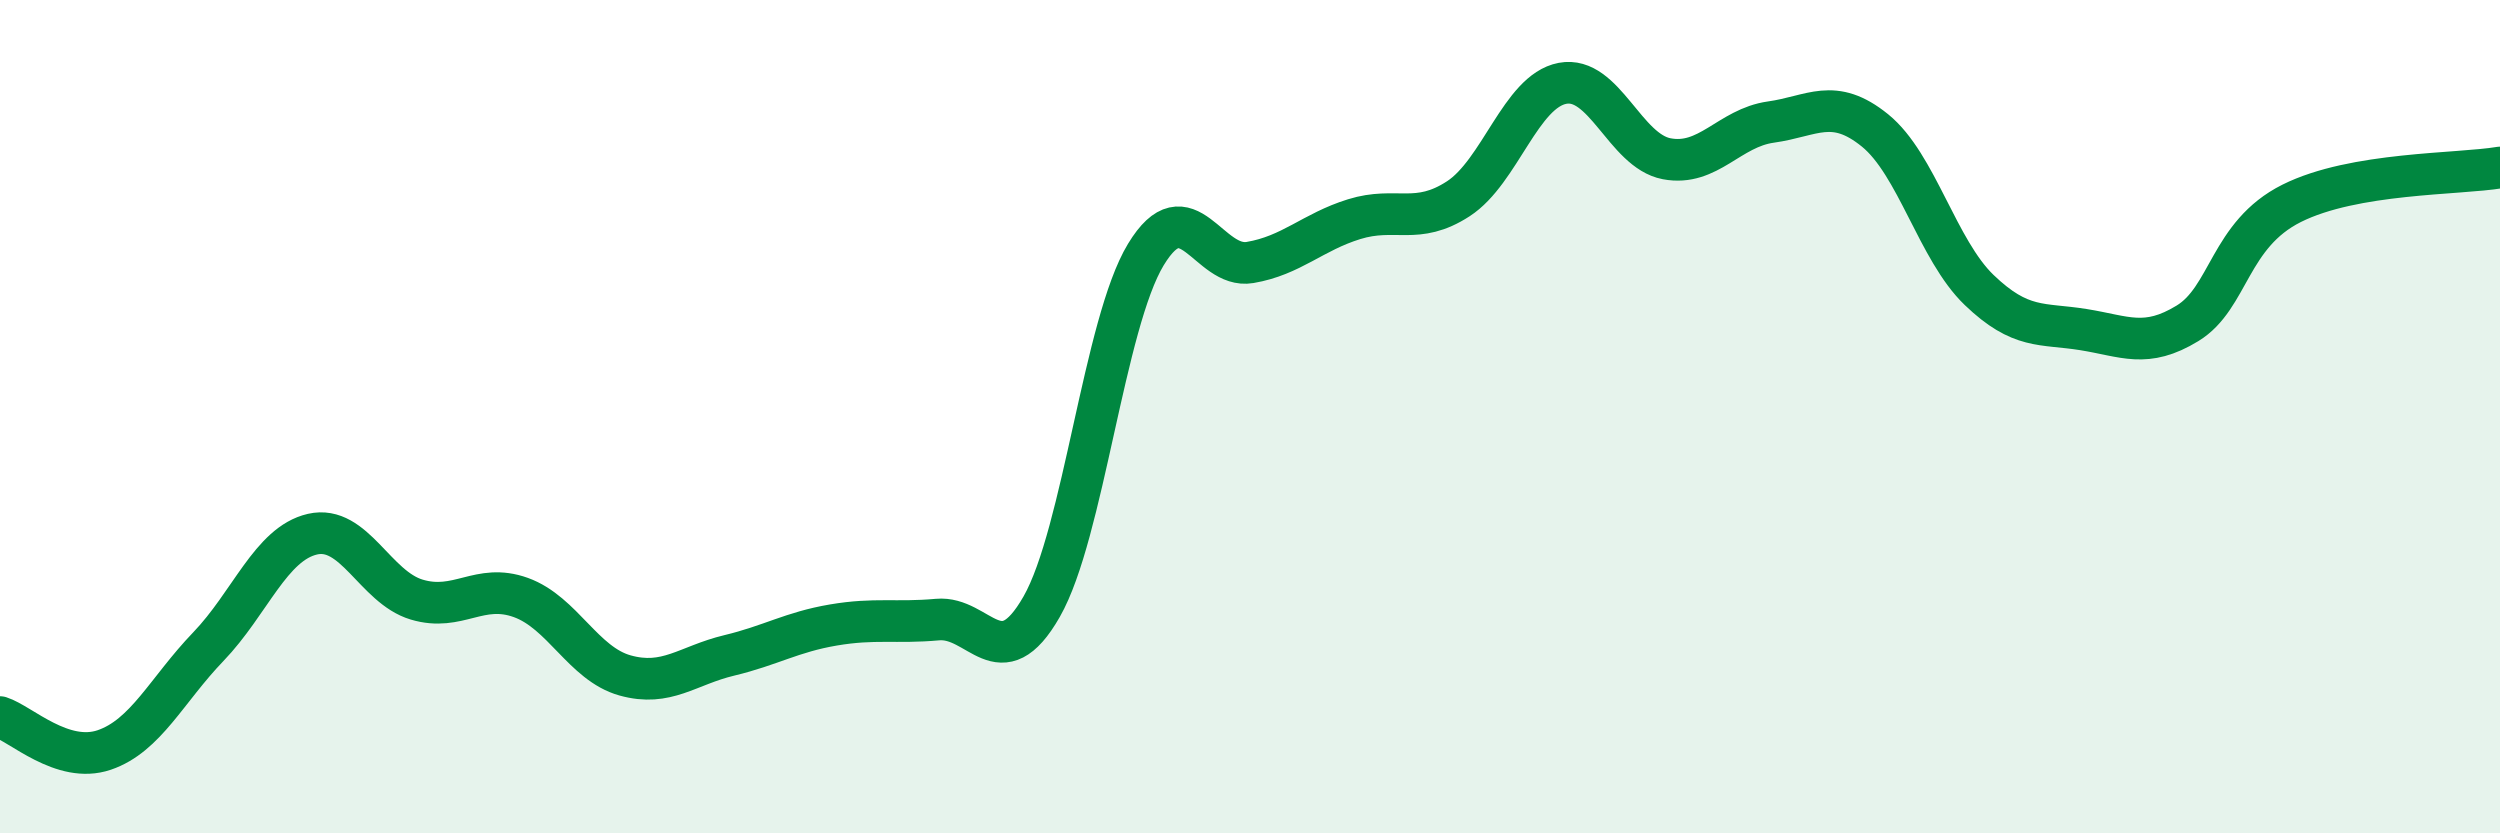
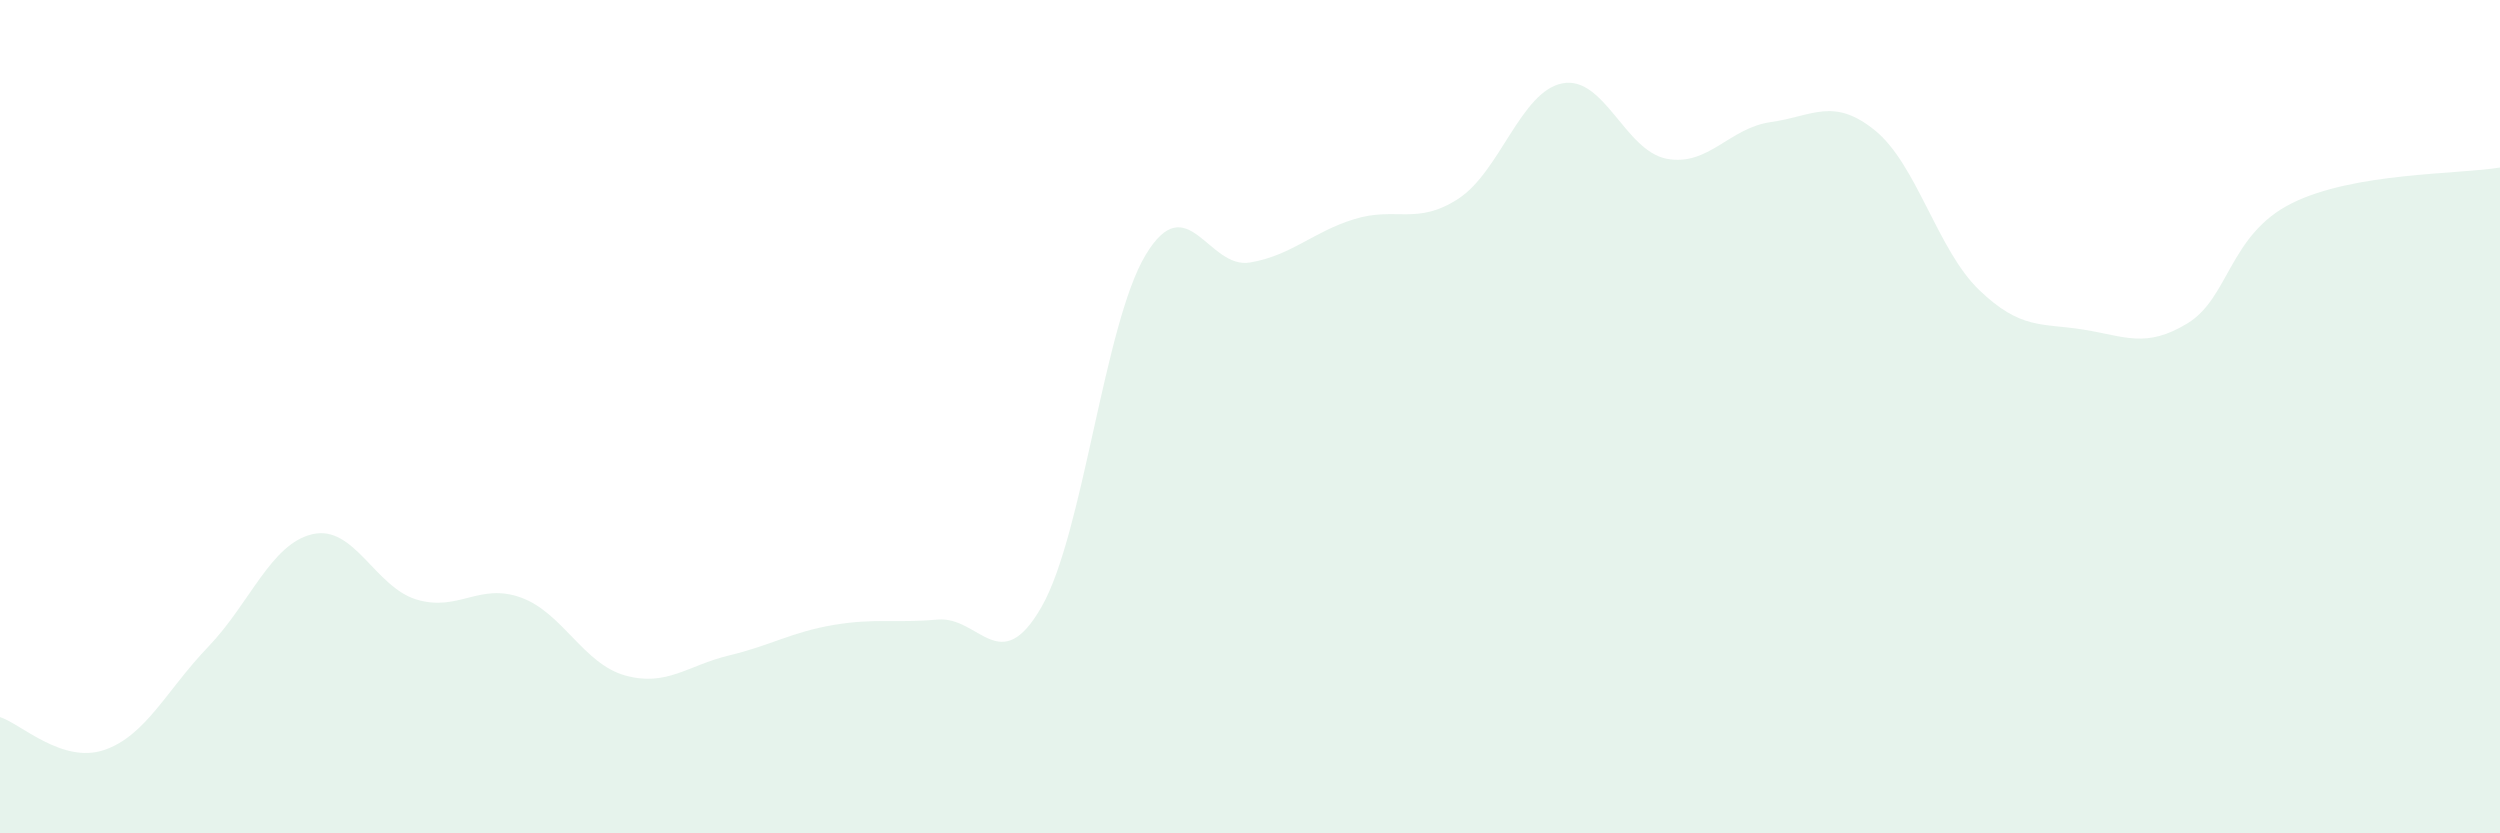
<svg xmlns="http://www.w3.org/2000/svg" width="60" height="20" viewBox="0 0 60 20">
  <path d="M 0,17.21 C 0.5,17.37 1.5,18.34 2.5,18 C 3.5,17.66 4,16.56 5,15.52 C 6,14.48 6.5,13.05 7.5,12.82 C 8.5,12.59 9,14.09 10,14.39 C 11,14.69 11.5,13.98 12.5,14.34 C 13.5,14.7 14,15.93 15,16.21 C 16,16.49 16.5,15.97 17.5,15.73 C 18.5,15.49 19,15.17 20,15 C 21,14.83 21.5,14.96 22.5,14.87 C 23.5,14.78 24,16.31 25,14.56 C 26,12.81 26.5,7.76 27.5,6.11 C 28.5,4.46 29,6.47 30,6.3 C 31,6.13 31.5,5.57 32.5,5.26 C 33.5,4.95 34,5.42 35,4.77 C 36,4.12 36.5,2.19 37.5,2 C 38.5,1.81 39,3.62 40,3.81 C 41,4 41.5,3.07 42.5,2.93 C 43.5,2.79 44,2.32 45,3.13 C 46,3.94 46.5,6 47.5,6.96 C 48.5,7.92 49,7.75 50,7.91 C 51,8.07 51.5,8.37 52.5,7.76 C 53.5,7.15 53.5,5.63 55,4.88 C 56.5,4.13 59,4.19 60,4.02L60 20L0 20Z" fill="#008740" opacity="0.1" stroke-linecap="round" stroke-linejoin="round" />
-   <path d="M 0,17.21 C 0.5,17.37 1.5,18.34 2.5,18 C 3.5,17.66 4,16.56 5,15.52 C 6,14.48 6.5,13.05 7.5,12.82 C 8.5,12.59 9,14.09 10,14.39 C 11,14.69 11.5,13.98 12.5,14.34 C 13.5,14.7 14,15.93 15,16.21 C 16,16.49 16.5,15.97 17.5,15.73 C 18.5,15.49 19,15.17 20,15 C 21,14.83 21.5,14.96 22.5,14.87 C 23.5,14.78 24,16.31 25,14.56 C 26,12.81 26.5,7.76 27.5,6.11 C 28.5,4.46 29,6.47 30,6.3 C 31,6.13 31.5,5.57 32.5,5.26 C 33.5,4.95 34,5.42 35,4.77 C 36,4.12 36.5,2.19 37.5,2 C 38.5,1.81 39,3.62 40,3.81 C 41,4 41.5,3.07 42.5,2.93 C 43.5,2.79 44,2.32 45,3.13 C 46,3.94 46.5,6 47.5,6.96 C 48.5,7.92 49,7.75 50,7.91 C 51,8.07 51.5,8.37 52.5,7.76 C 53.5,7.15 53.5,5.63 55,4.88 C 56.5,4.13 59,4.19 60,4.02" stroke="#008740" stroke-width="1" fill="none" stroke-linecap="round" stroke-linejoin="round" />
</svg>